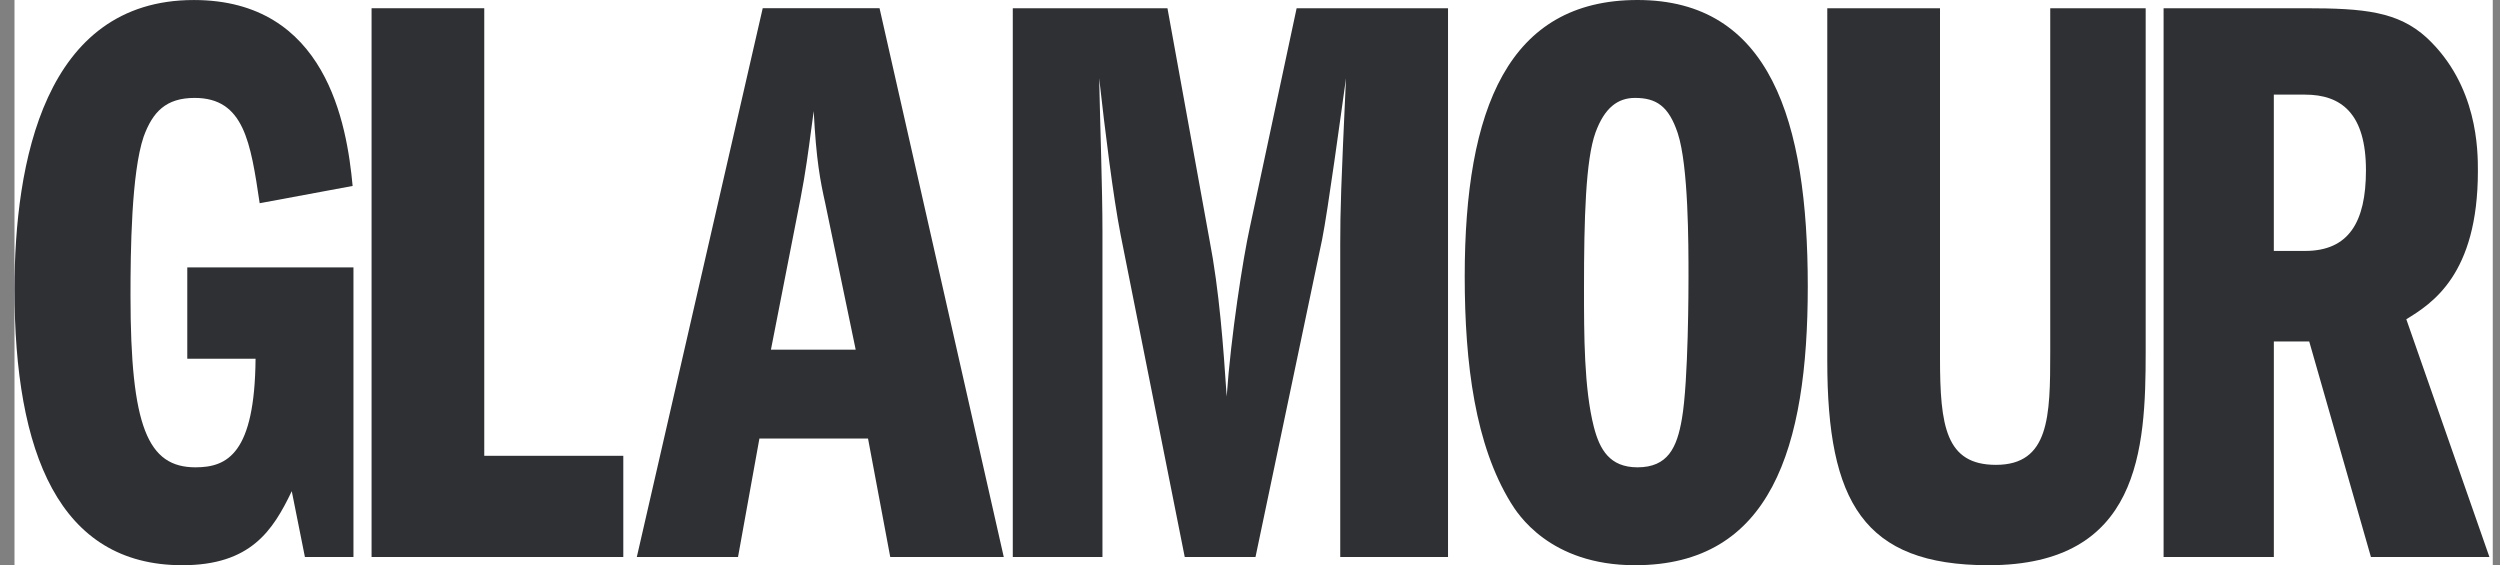
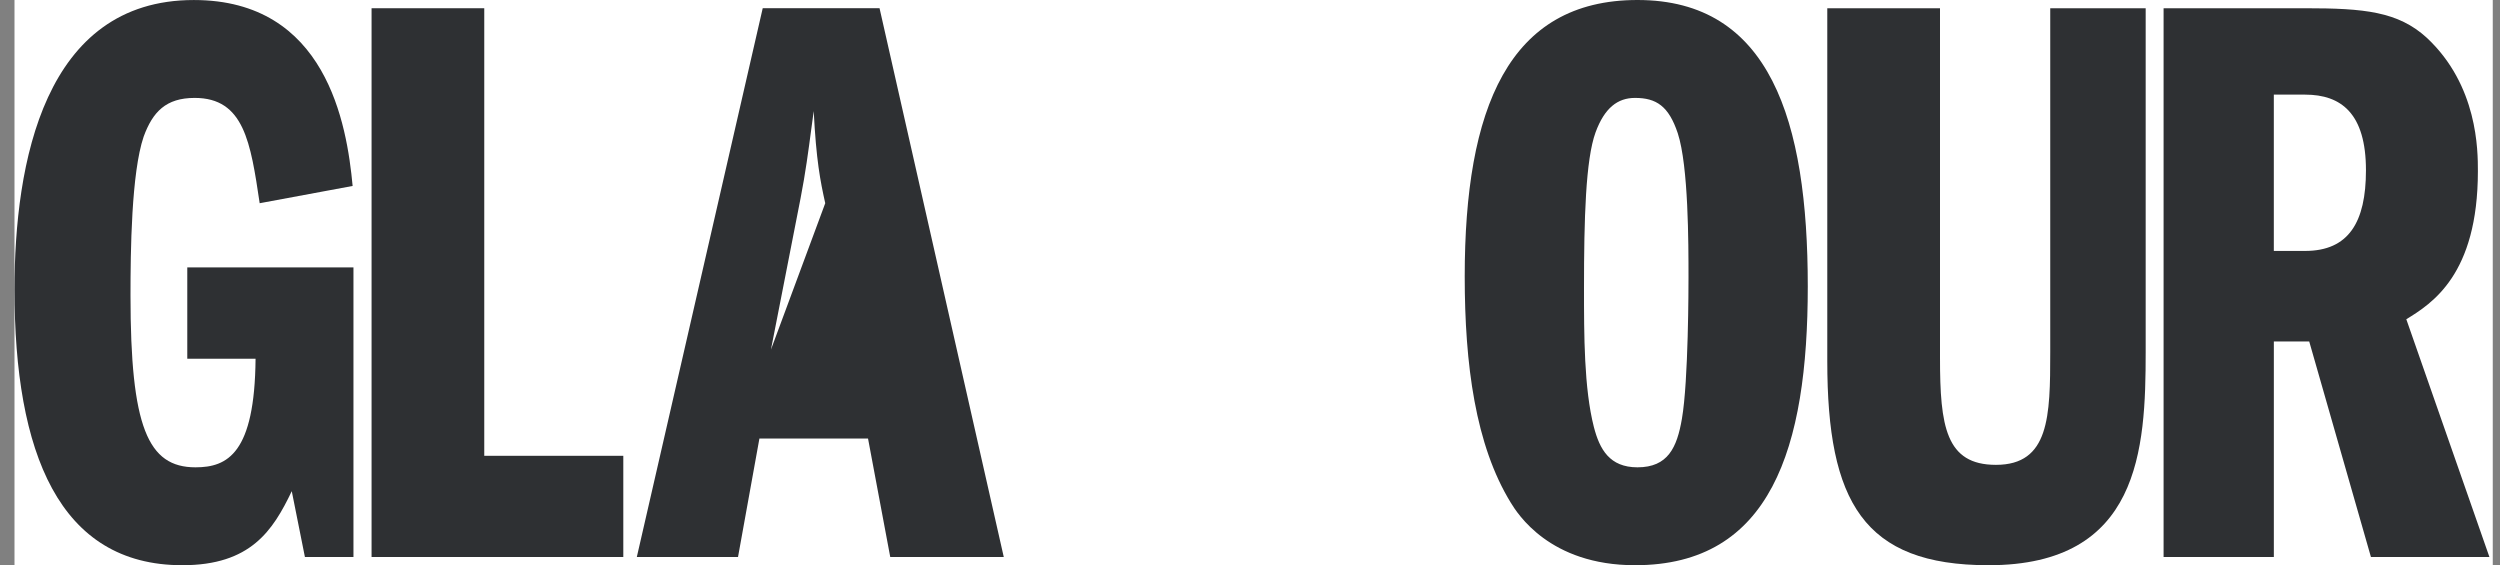
<svg xmlns="http://www.w3.org/2000/svg" width="115" height="26" viewBox="0 0 115 26" fill="none">
  <rect x="0" y="0" width="115" height="26" fill="#808080" stroke="none" />
  <g clip-path="url(#clip0_438_9630)">
    <rect width="114" height="26" transform="translate(0.667 0)" fill="white" />
    <path d="M16.259 25.622L14.026 25.622L13.421 22.594C12.551 24.411 11.528 26 8.387 26C2.711 26 0.667 20.816 0.667 13.322C0.667 7.494 2.029 0.001 8.917 0.001C15.011 0.001 15.957 5.715 16.221 8.554L11.945 9.348C11.528 6.548 11.226 4.504 8.955 4.504C7.631 4.504 7.025 5.148 6.609 6.283C6.041 7.948 6.003 11.581 6.003 13.587C6.003 19.642 6.798 21.497 8.993 21.497C10.469 21.497 11.718 20.853 11.756 16.502H8.615L8.615 12.301H16.259V25.622Z" fill="#2E3033" />
    <path d="M17.092 0.379H22.276L22.276 20.967H28.672V25.622L17.092 25.622L17.092 0.379Z" fill="#2E3033" />
-     <path fill-rule="evenodd" clip-rule="evenodd" d="M29.294 25.621L35.085 0.378H40.459L46.173 25.621L40.951 25.621L39.929 20.172H34.933L33.949 25.621H29.294ZM36.826 9.121L35.463 16.085H39.362L37.961 9.348C37.734 8.326 37.545 7.38 37.431 5.109C37.392 5.382 37.353 5.677 37.312 5.992C37.192 6.899 37.051 7.969 36.826 9.121Z" fill="#2E3033" />
-     <path d="M46.588 0.379H53.703L55.633 11.014C56.088 13.36 56.277 15.972 56.428 18.242C56.617 15.479 57.185 11.847 57.488 10.483L59.645 0.379L66.609 0.379V25.622H61.651V11.241C61.651 9.613 61.689 8.554 61.916 3.596C61.689 5.223 61.083 9.689 60.818 11.014L57.753 25.622H54.498L51.546 10.787C51.206 9.046 50.827 5.98 50.562 3.596C50.6 5.564 50.713 8.667 50.713 10.635V25.622H46.588V0.379Z" fill="#2E3033" />
+     <path fill-rule="evenodd" clip-rule="evenodd" d="M29.294 25.621L35.085 0.378H40.459L46.173 25.621L40.951 25.621L39.929 20.172H34.933L33.949 25.621H29.294ZM36.826 9.121L35.463 16.085L37.961 9.348C37.734 8.326 37.545 7.38 37.431 5.109C37.392 5.382 37.353 5.677 37.312 5.992C37.192 6.899 37.051 7.969 36.826 9.121Z" fill="#2E3033" />
    <path fill-rule="evenodd" clip-rule="evenodd" d="M67.377 12.717C67.377 4.996 69.383 0 75.325 0C81.418 0 83.158 5.526 83.158 13.171C83.158 20.626 81.455 26 75.211 26C71.275 26 69.799 23.616 69.496 23.124C67.869 20.475 67.377 16.766 67.377 12.717ZM77.178 6.131C76.762 4.883 76.194 4.504 75.21 4.504C74.415 4.504 73.81 4.958 73.394 6.093C72.94 7.342 72.864 10.067 72.864 13.246C72.864 15.404 72.864 17.864 73.318 19.642C73.583 20.664 74.037 21.497 75.324 21.497C76.724 21.497 77.141 20.588 77.368 19.264C77.671 17.523 77.671 13.095 77.671 12.755C77.671 11.203 77.671 7.645 77.178 6.131Z" fill="#2E3033" />
    <path d="M89.24 0.379V16.463C89.24 19.604 89.505 21.383 91.813 21.383C94.274 21.383 94.311 19.151 94.311 16.198V0.379L98.701 0.379V16.198C98.701 20.664 98.436 26 91.473 26C85.721 26 84.055 23.086 84.055 16.615V0.379H89.24Z" fill="#2E3033" />
    <path fill-rule="evenodd" clip-rule="evenodd" d="M104.597 25.622H99.525V0.379H106.035C108.759 0.379 110.312 0.53 111.636 1.741C113.983 3.936 113.983 6.926 113.983 7.872C113.983 12.64 111.863 13.966 110.69 14.685L114.513 25.622L109.063 25.622L106.224 15.707L104.597 15.707V25.622ZM106.034 4.353H104.596V11.543L106.034 11.543C108.039 11.543 108.834 10.219 108.834 7.834C108.834 5.223 107.699 4.353 106.034 4.353Z" fill="#2E3033" />
  </g>
  <defs>
    <clipPath id="clip0_438_9630">
      <rect width="114" height="26" fill="white" transform="translate(0.667 0)" />
    </clipPath>
  </defs>
</svg>